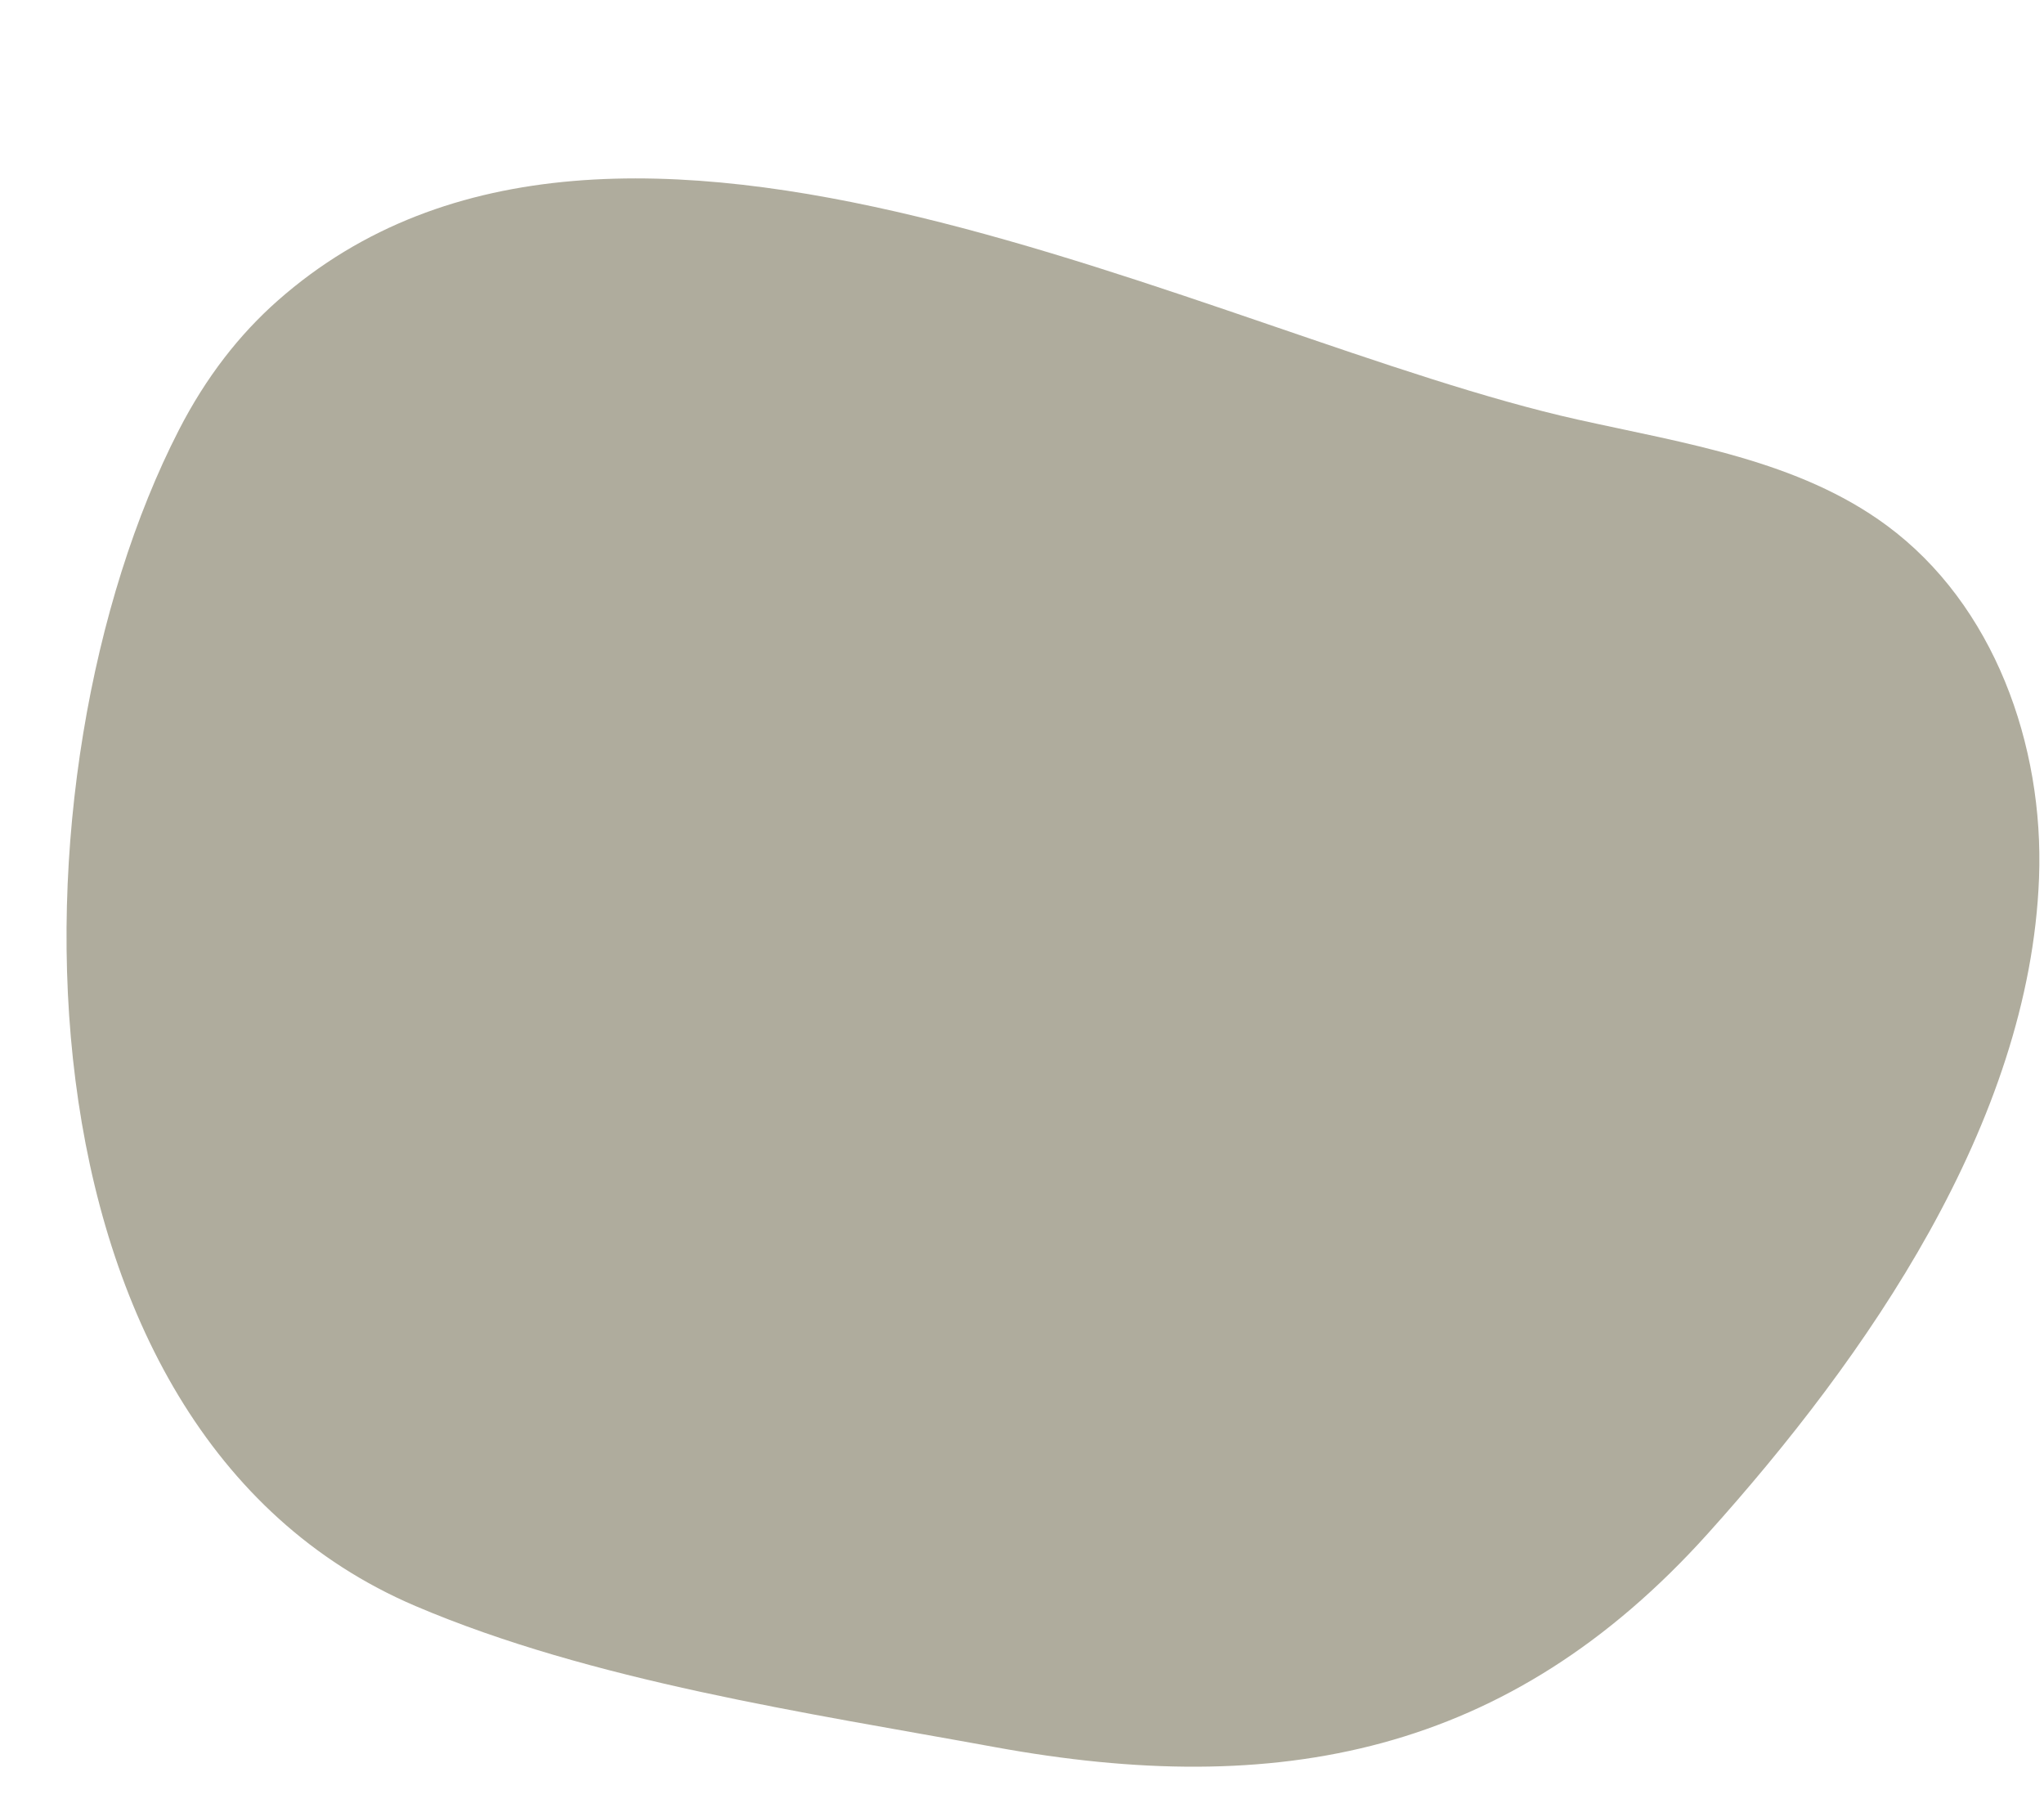
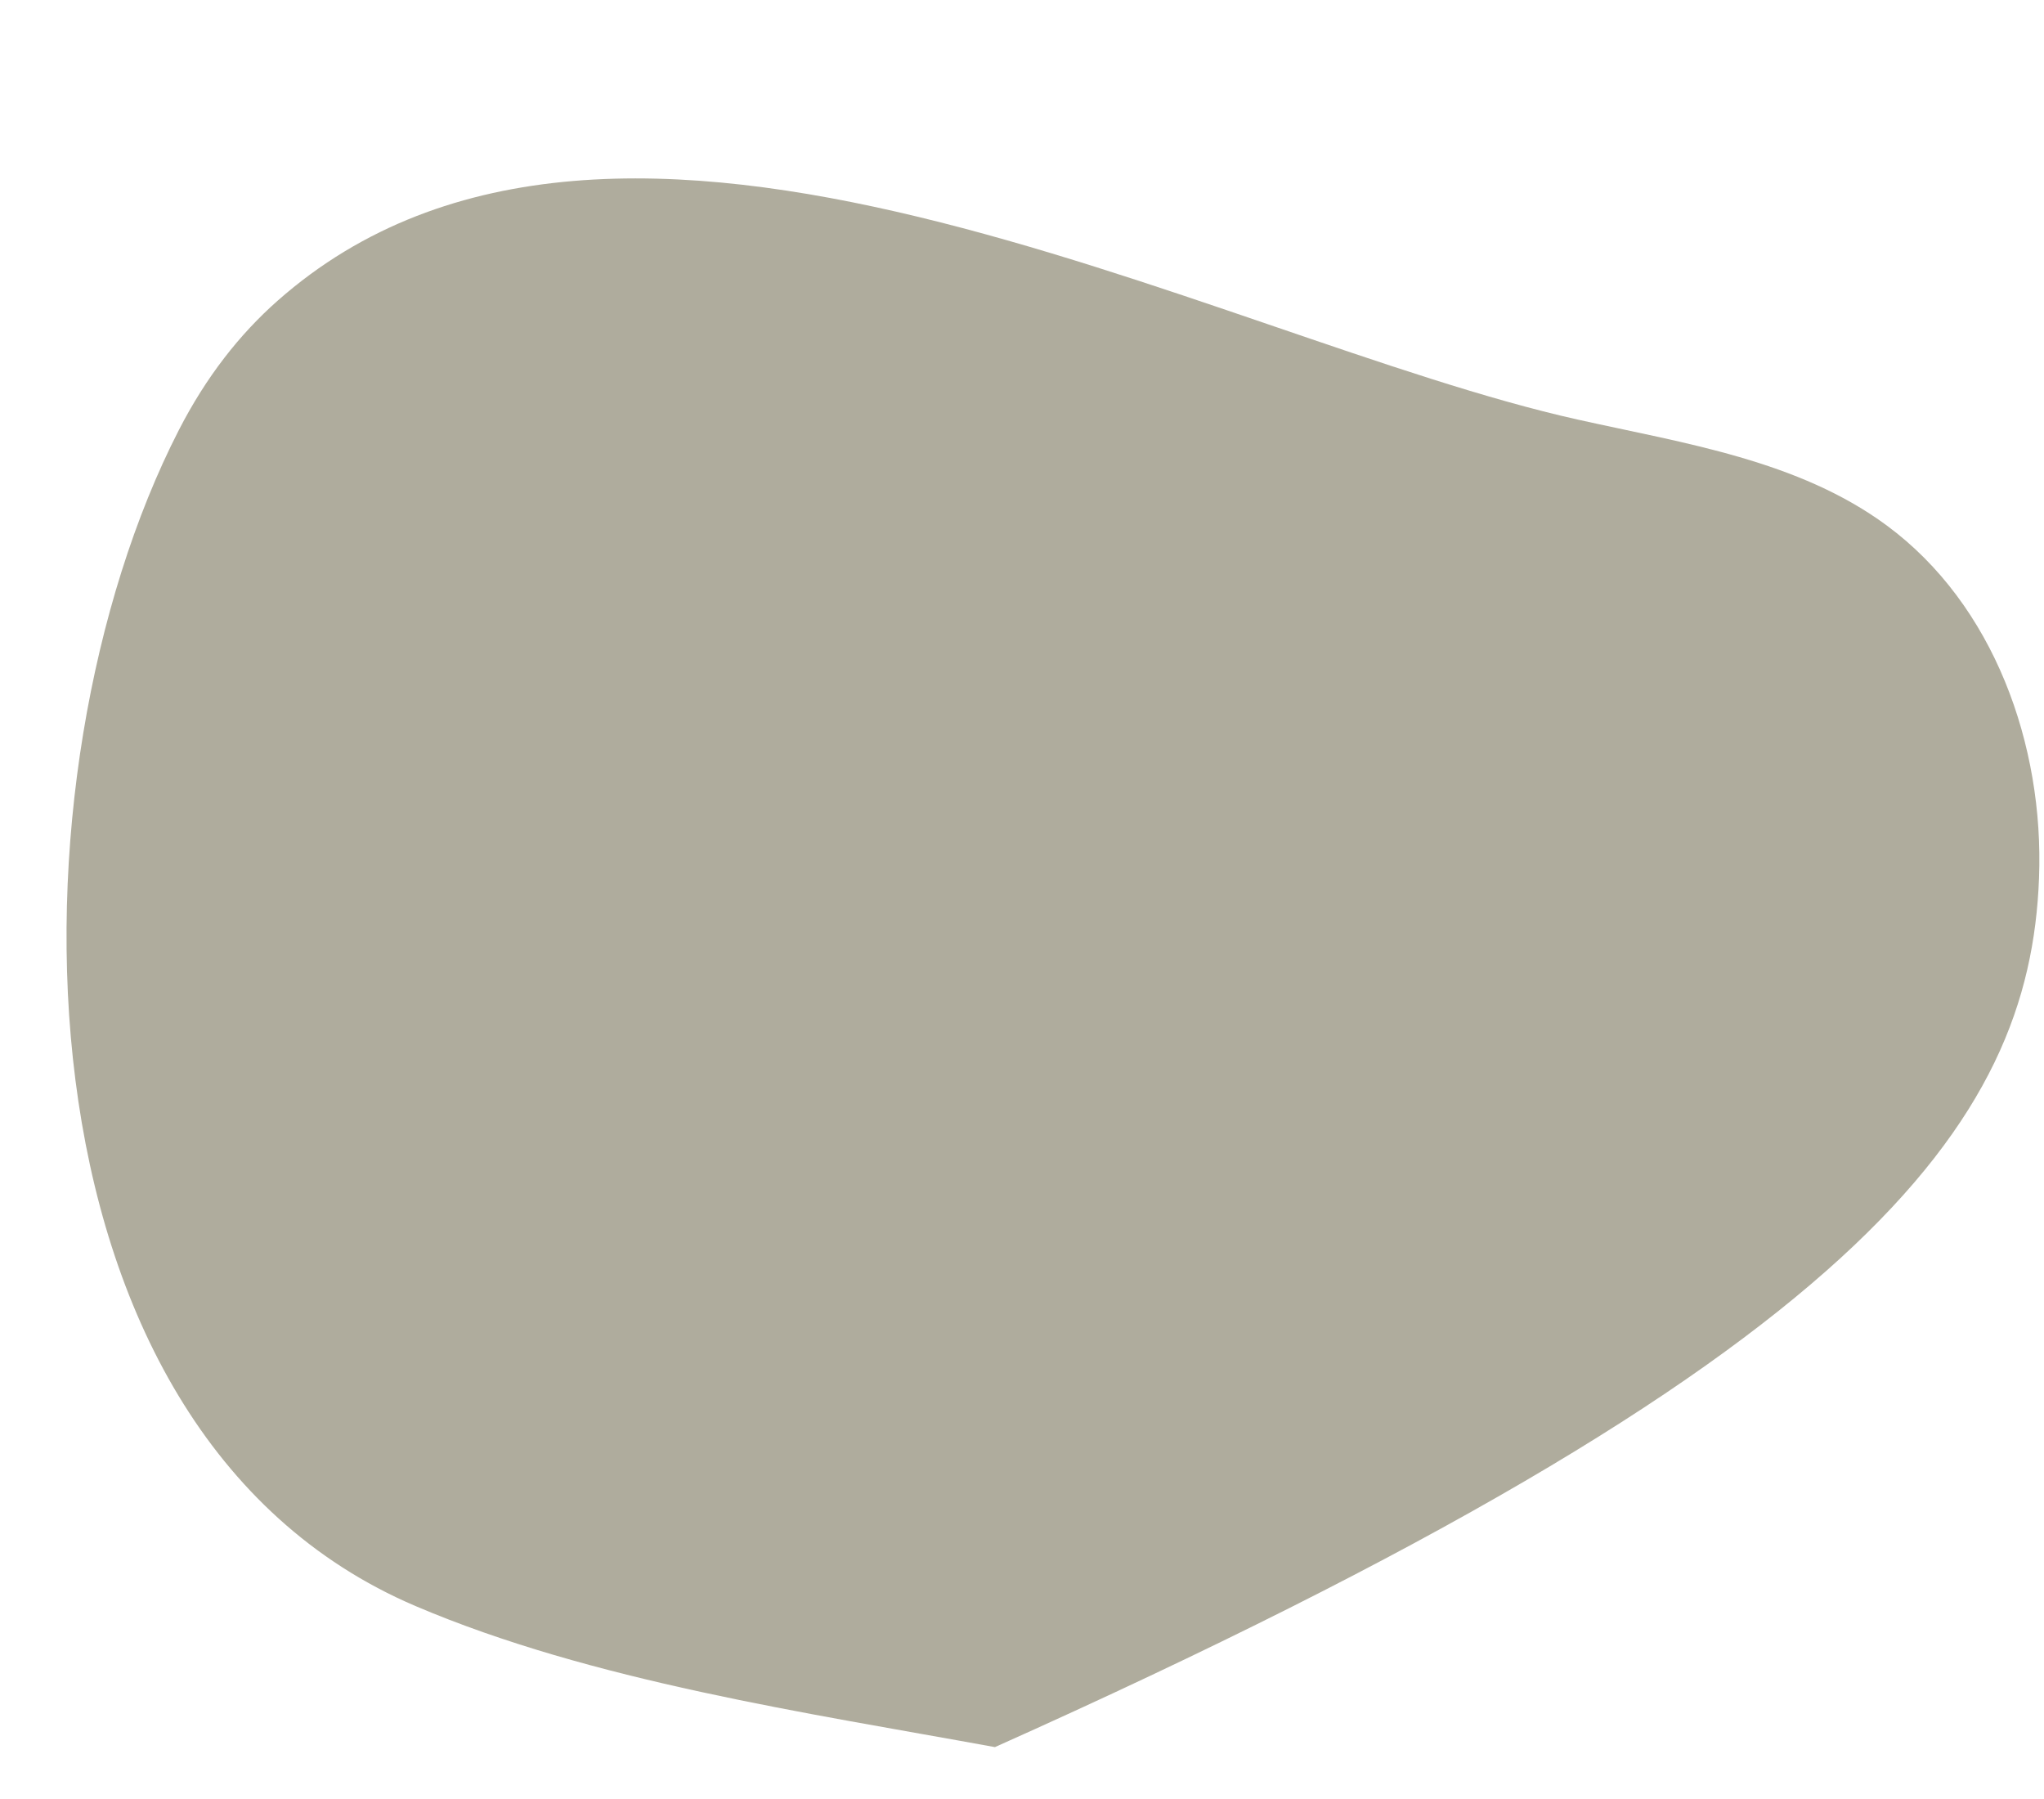
<svg xmlns="http://www.w3.org/2000/svg" fill="#000000" height="1640.8" preserveAspectRatio="xMidYMid meet" version="1" viewBox="-60.7 -162.2 1864.9 1640.8" width="1864.9" zoomAndPan="magnify">
  <g id="change1_1">
-     <path d="M 192.641 112.086 C 157.855 142.797 127.375 181.625 102.508 230.07 C -57.969 542.684 -60.66 1141.293 318.395 1302.891 C 479.5 1371.574 675.375 1400.203 847.043 1431.582 C 1104.324 1478.605 1315.43 1439.223 1497.496 1236.781 C 1641.926 1076.18 1791.18 862.43 1799.672 638.68 C 1804.289 517.25 1758.473 389.297 1660.707 317.141 C 1580.172 257.711 1476.68 242.348 1378.992 220.605 C 1045.652 146.418 503.27 -162.164 192.641 112.086" fill="#afac9d" />
+     <path d="M 192.641 112.086 C 157.855 142.797 127.375 181.625 102.508 230.07 C -57.969 542.684 -60.66 1141.293 318.395 1302.891 C 479.5 1371.574 675.375 1400.203 847.043 1431.582 C 1641.926 1076.18 1791.18 862.43 1799.672 638.68 C 1804.289 517.25 1758.473 389.297 1660.707 317.141 C 1580.172 257.711 1476.68 242.348 1378.992 220.605 C 1045.652 146.418 503.27 -162.164 192.641 112.086" fill="#afac9d" />
  </g>
</svg>